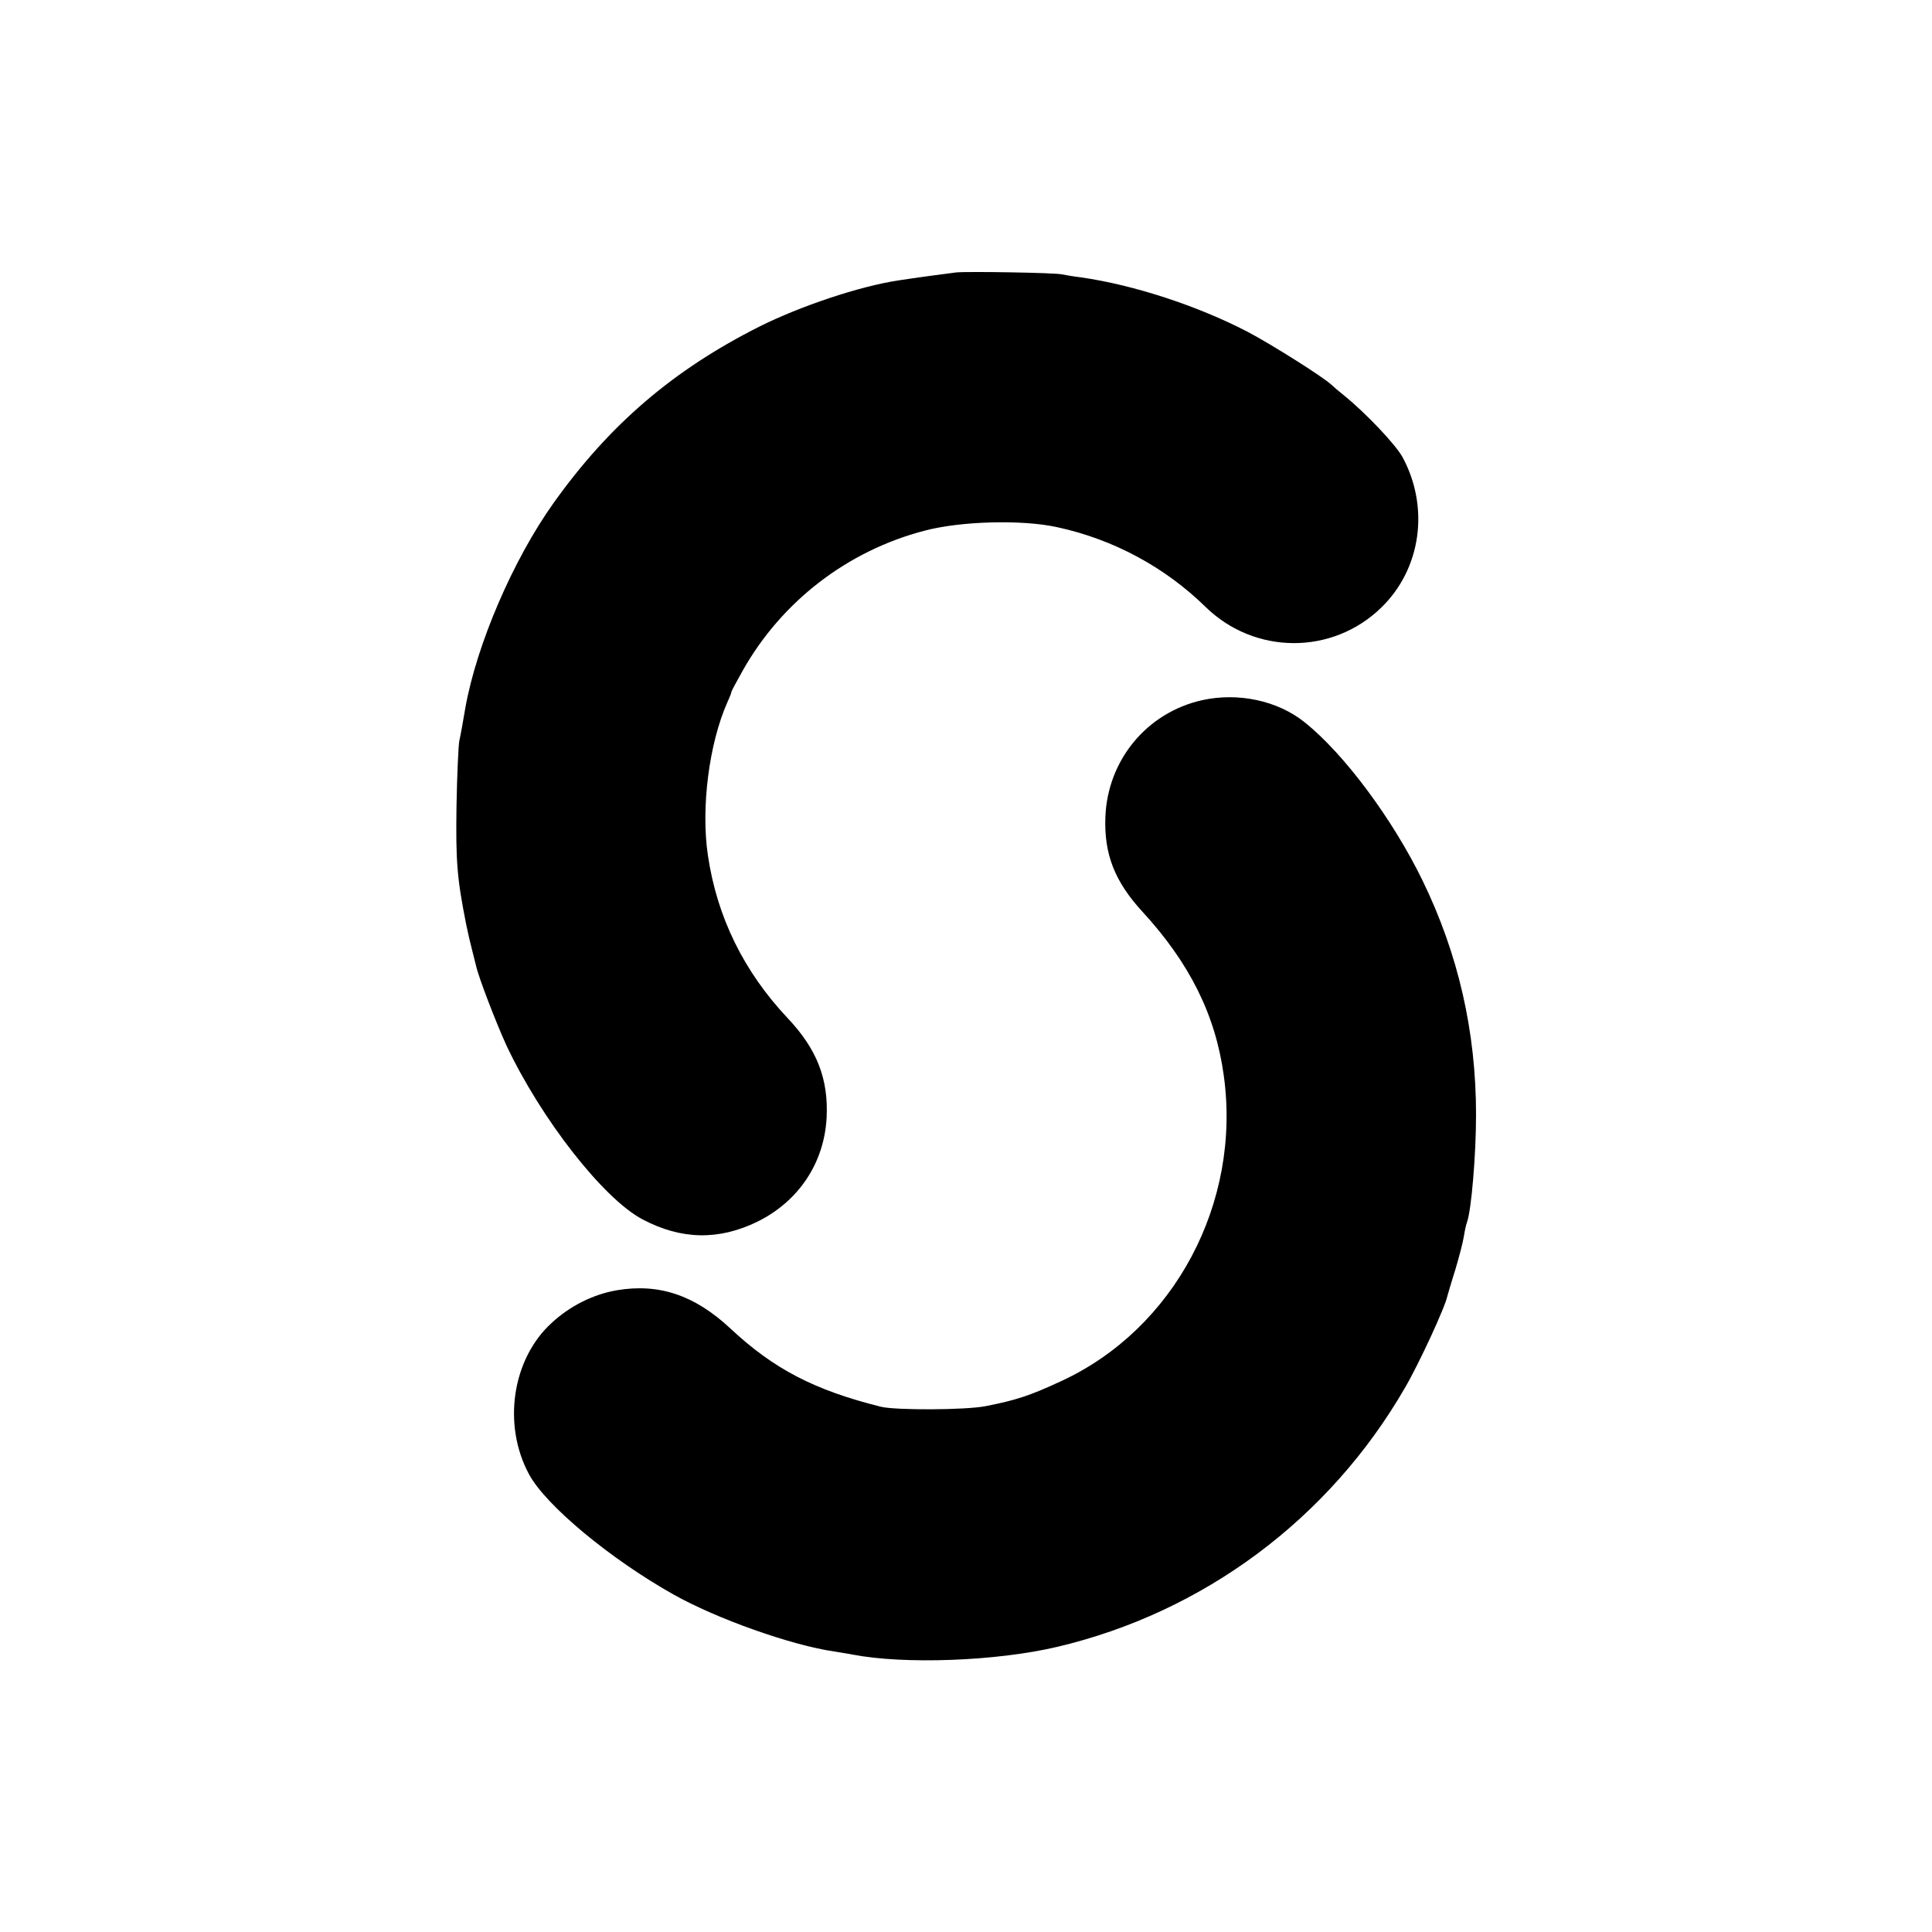
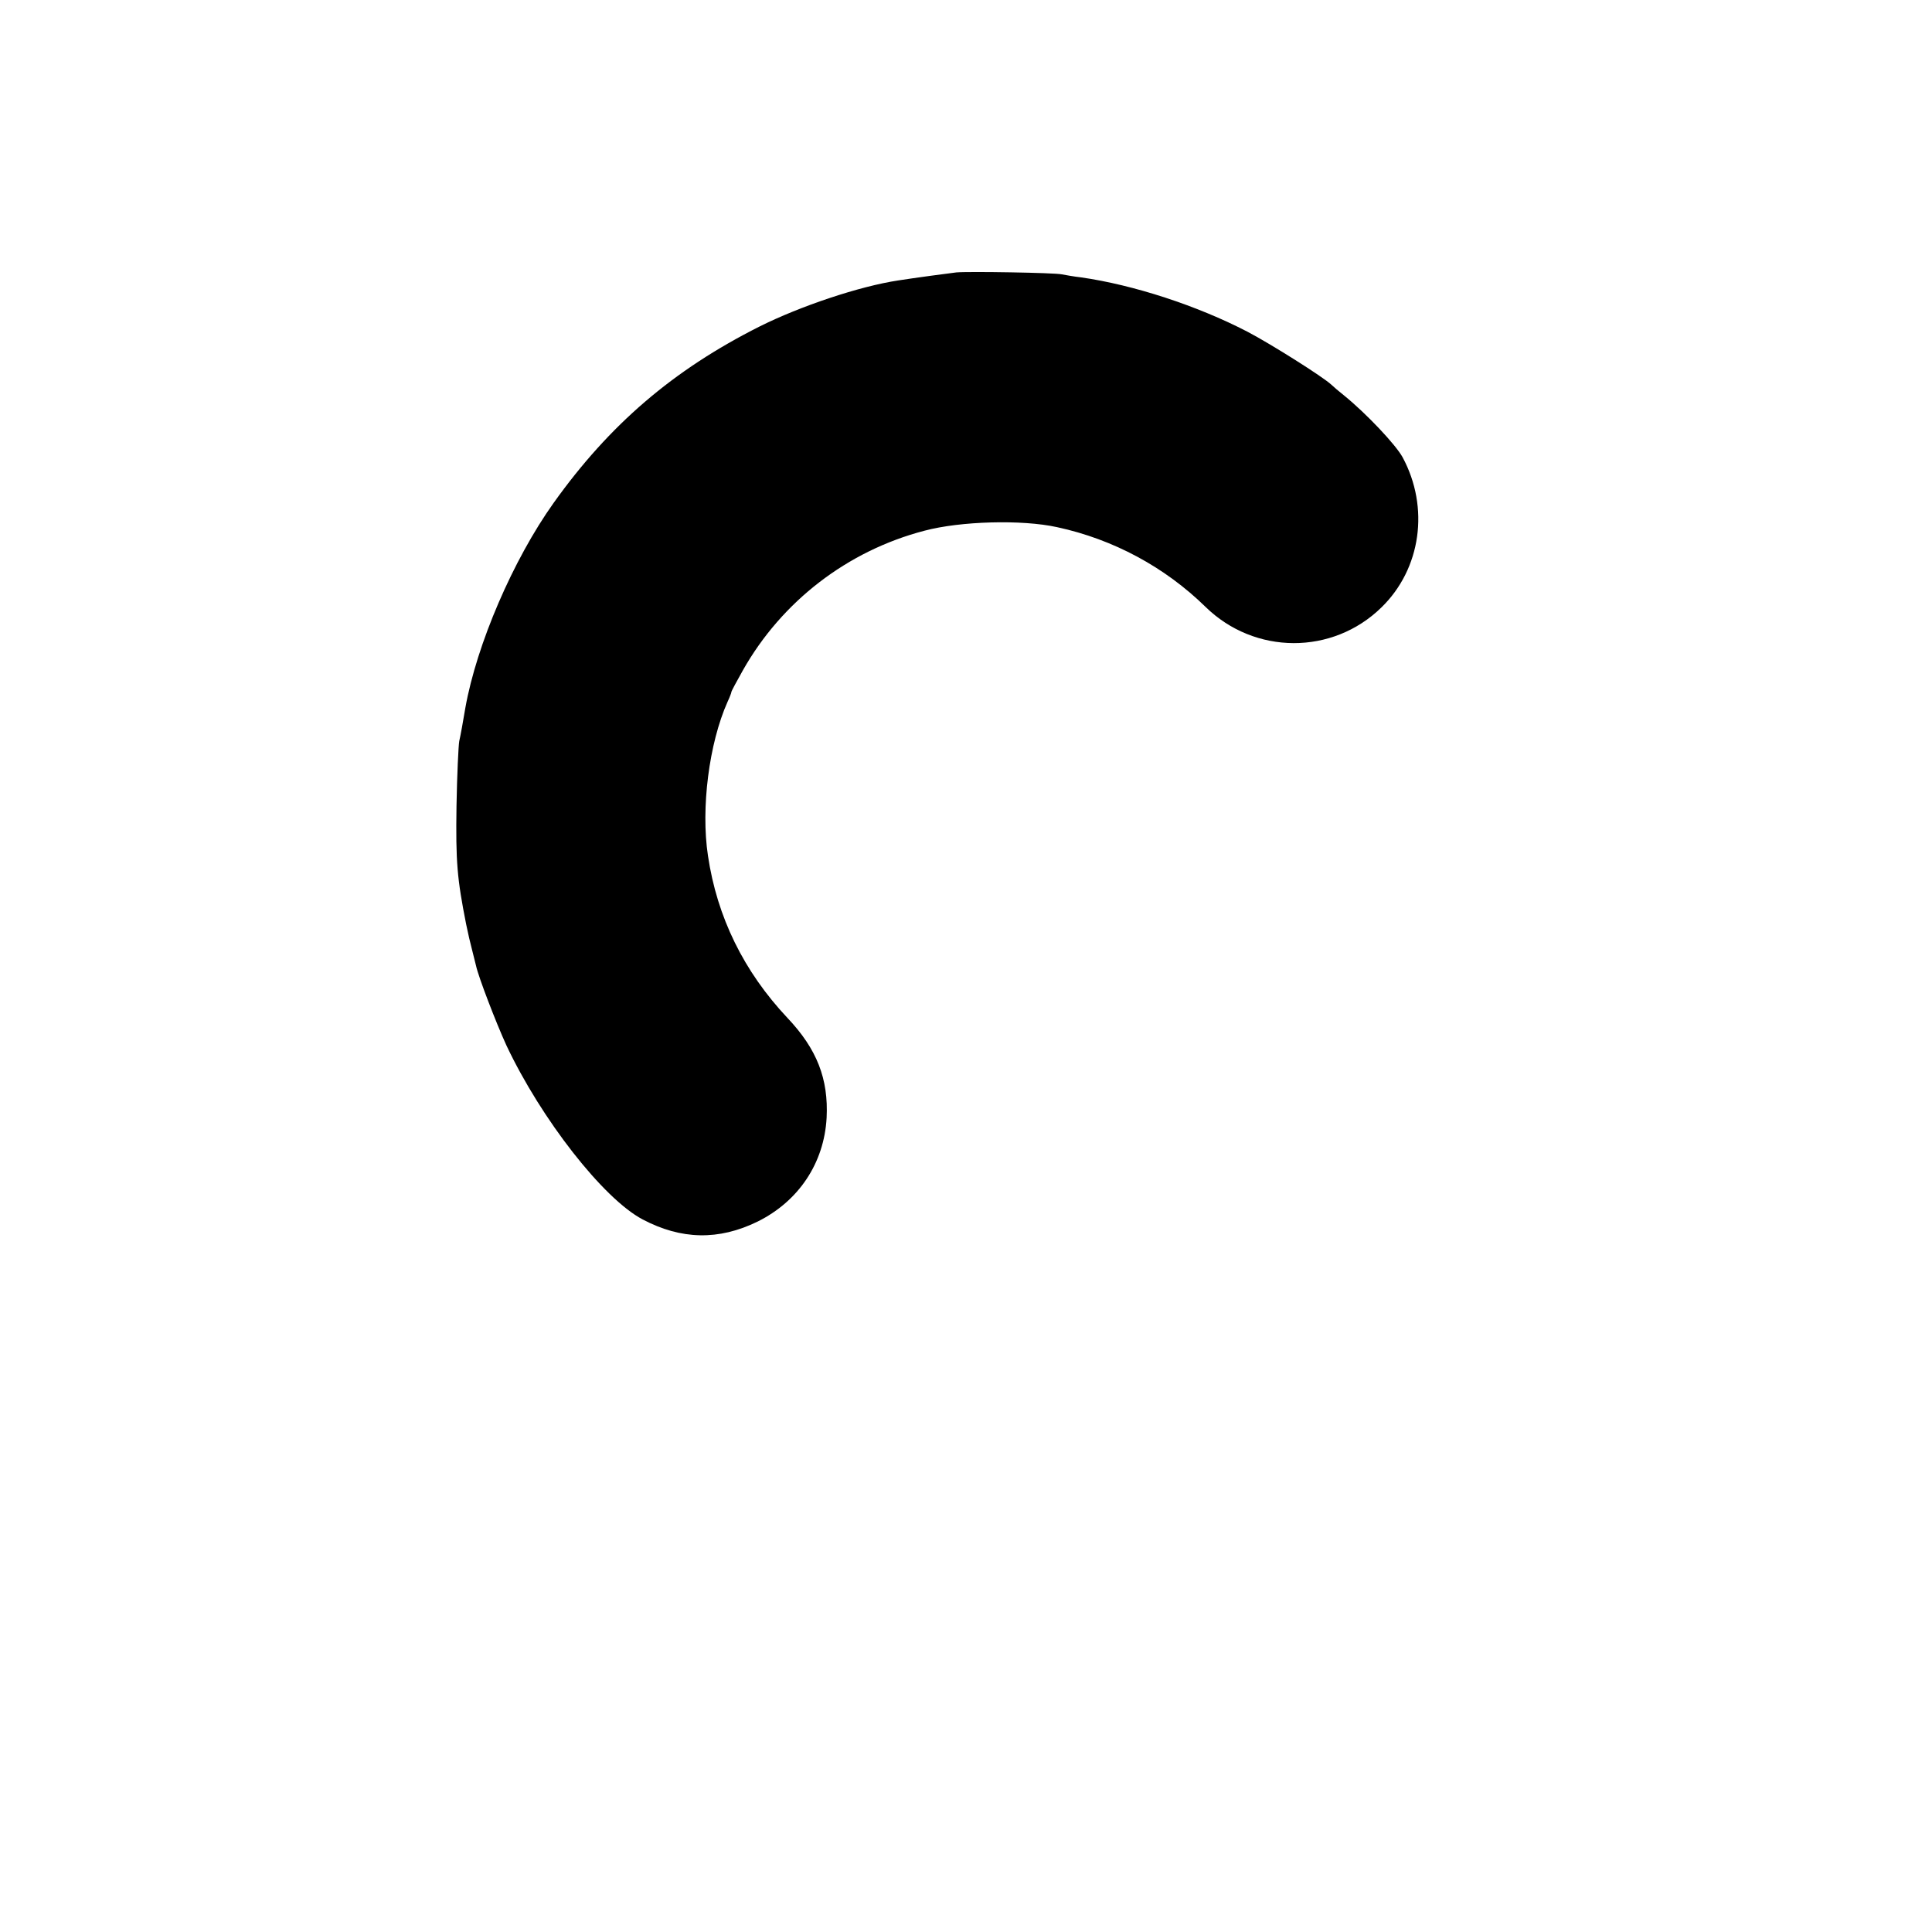
<svg xmlns="http://www.w3.org/2000/svg" version="1.0" width="700pt" height="700pt" viewBox="0 0 700 700" preserveAspectRatio="xMidYMid meet">
  <g transform="translate(0,700) scale(0.1,-0.1)" fill="#000000" stroke="none">
    <path d="M3465 6013 c-26 -3 -153 -20 -210 -29 -140 -21 -355 -93 -503 -167 -314 -158 -544 -356 -746 -639 -147 -206 -279 -513 -320 -743 -8 -49 -18 -103 -22 -120 -3 -16 -8 -122 -10 -235 -3 -203 2 -262 35 -429 6 -30 16 -73 22 -95 6 -23 12 -48 14 -56 9 -41 72 -205 110 -288 126 -267 351 -555 493 -630 140 -74 276 -77 417 -8 149 74 241 212 250 376 7 141 -35 249 -142 362 -158 168 -255 365 -288 588 -26 172 4 407 71 557 8 17 14 33 14 36 0 3 19 38 42 79 141 249 378 432 657 505 131 35 354 41 481 13 204 -44 391 -145 538 -289 178 -174 460 -175 637 -2 144 140 175 362 77 544 -25 46 -132 159 -212 224 -19 15 -40 33 -46 39 -31 29 -220 148 -304 192 -183 95 -414 170 -603 197 -27 3 -59 9 -70 11 -26 6 -339 11 -382 7z" />
-     <path d="M4355 4463 c-200 -45 -342 -217 -350 -423 -5 -134 33 -233 134 -343 171 -186 265 -374 295 -594 64 -461 -179 -918 -589 -1107 -114 -53 -163 -69 -275 -91 -73 -14 -324 -15 -378 -2 -241 60 -389 137 -546 284 -130 121 -259 164 -412 138 -85 -15 -168 -56 -235 -118 -144 -131 -179 -370 -82 -549 61 -113 295 -307 523 -435 156 -88 429 -185 585 -207 22 -4 51 -8 65 -11 187 -36 519 -24 740 28 531 125 986 464 1260 938 51 87 147 295 154 333 2 6 14 49 29 96 14 47 28 101 31 121 3 20 8 42 11 50 16 42 33 245 33 390 0 301 -64 582 -194 849 -108 222 -284 459 -427 573 -98 79 -242 109 -372 80z" />
  </g>
</svg>